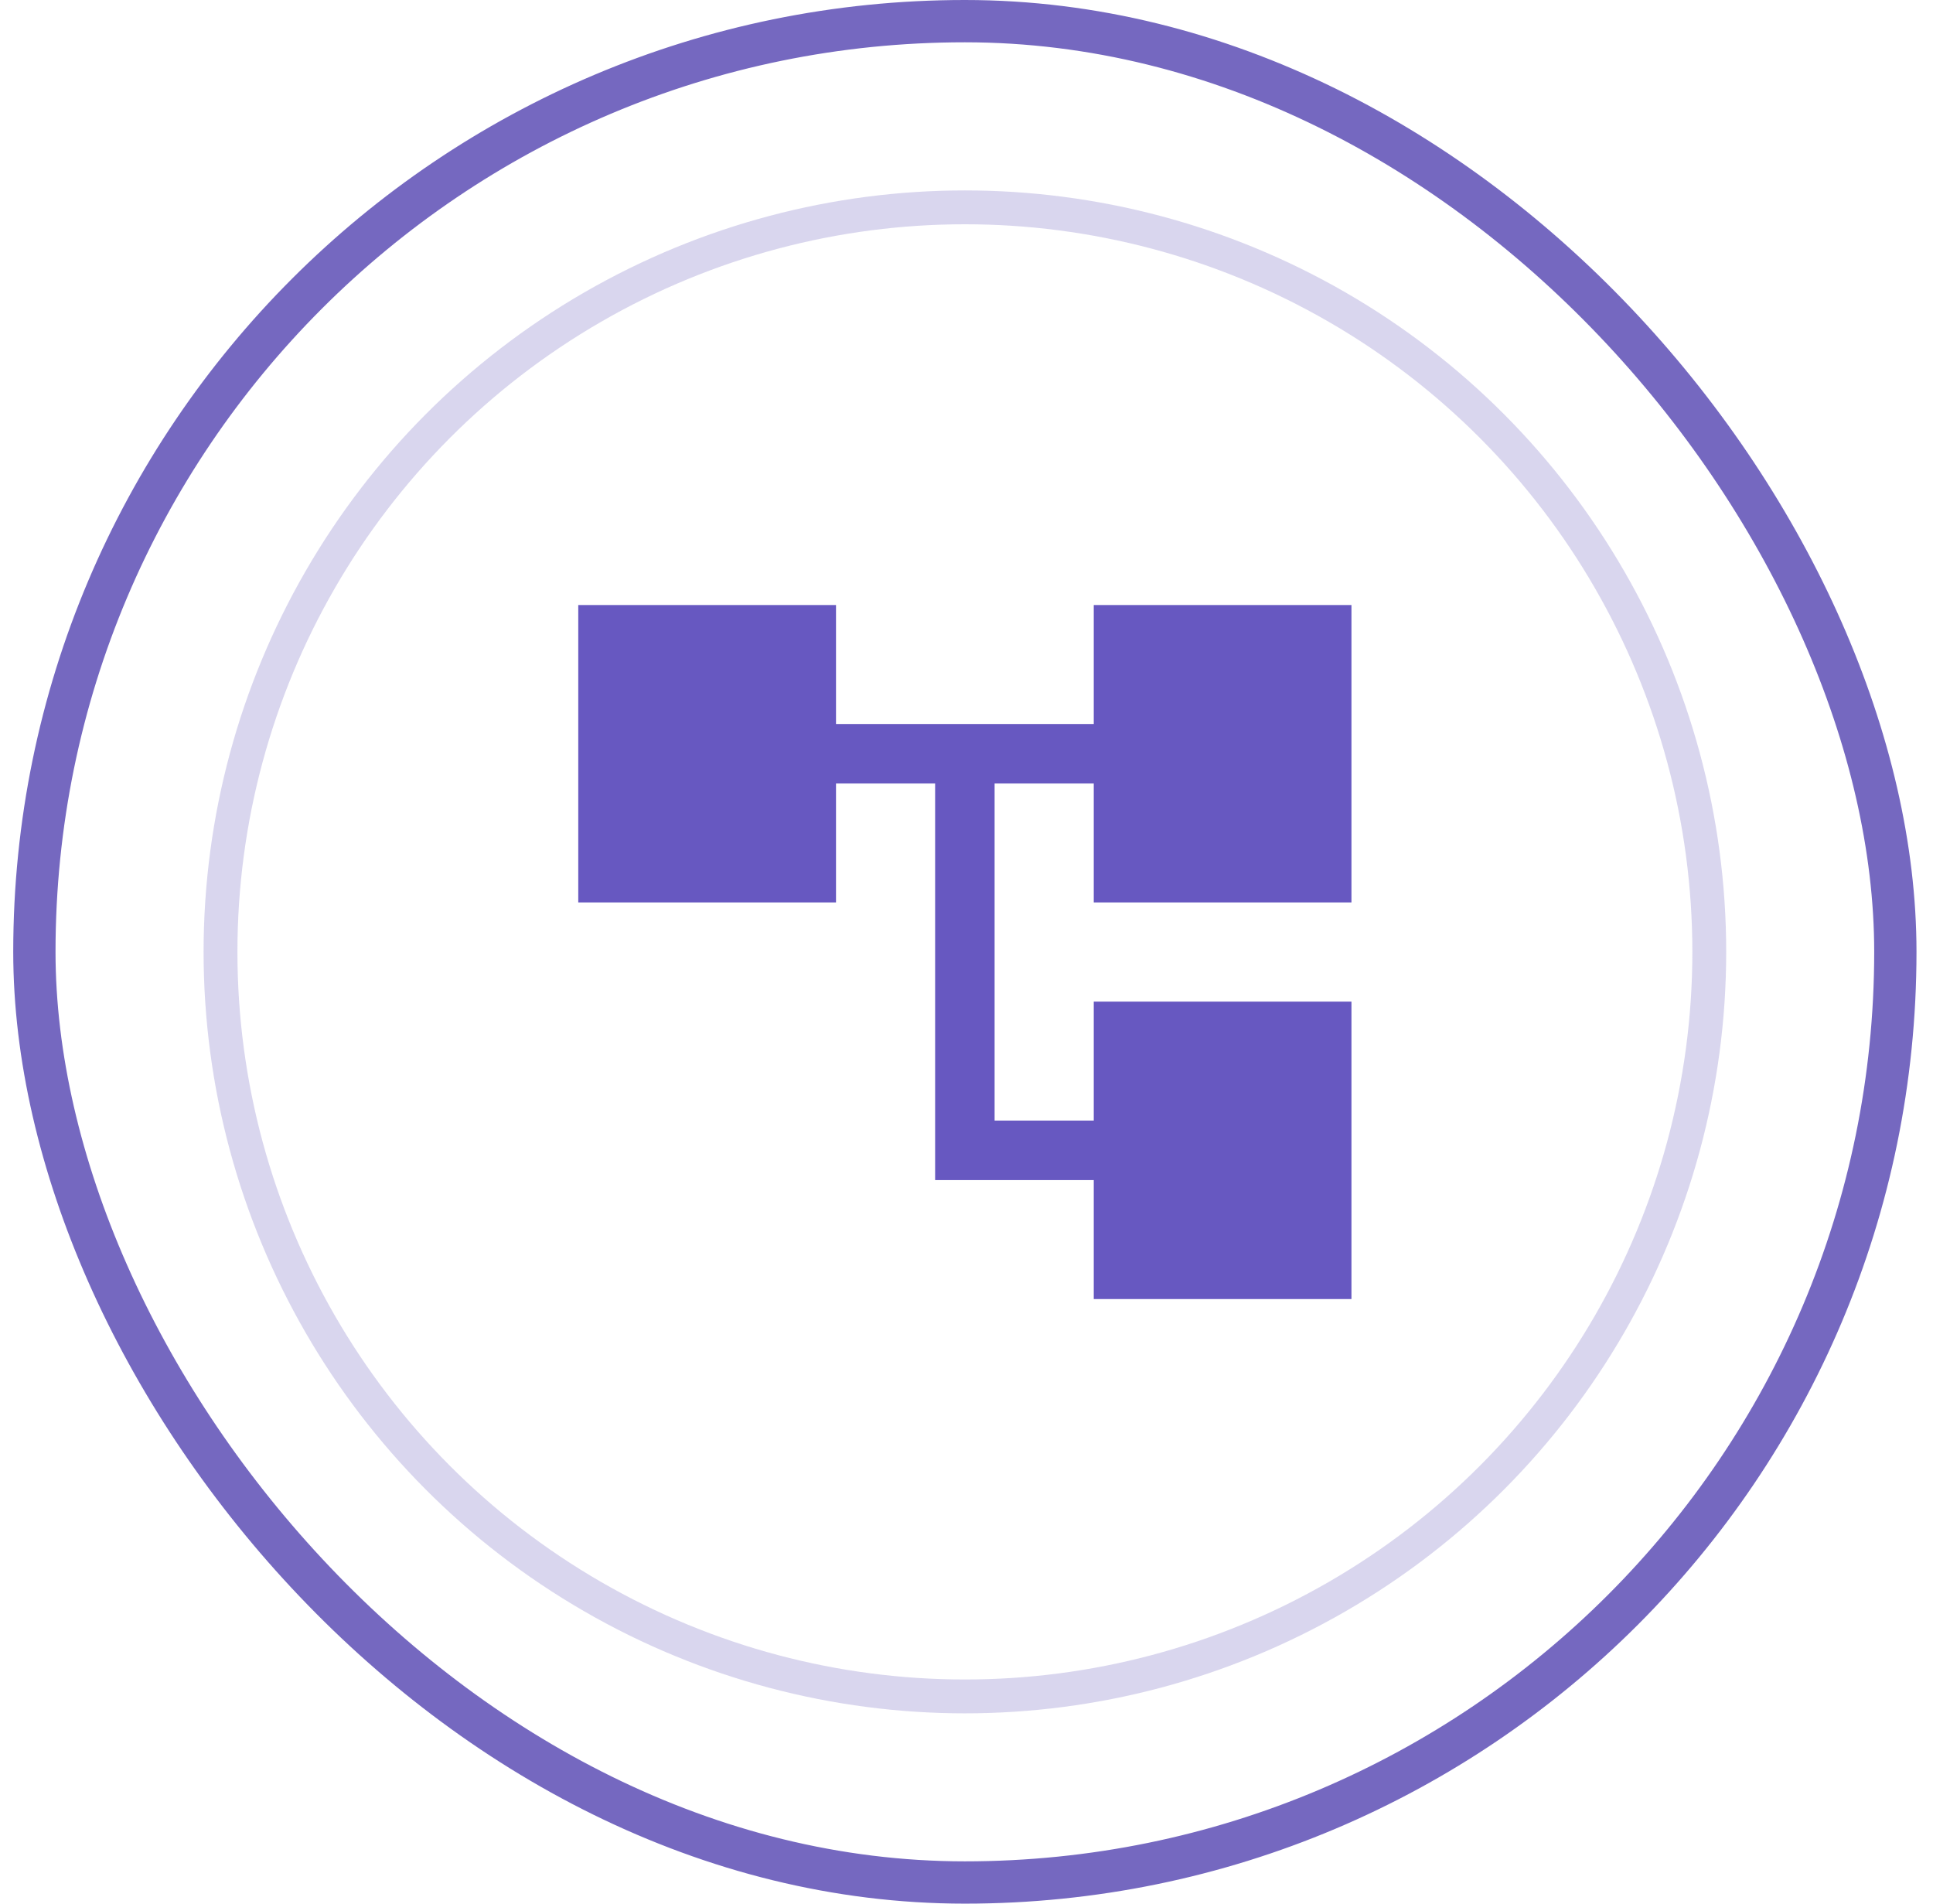
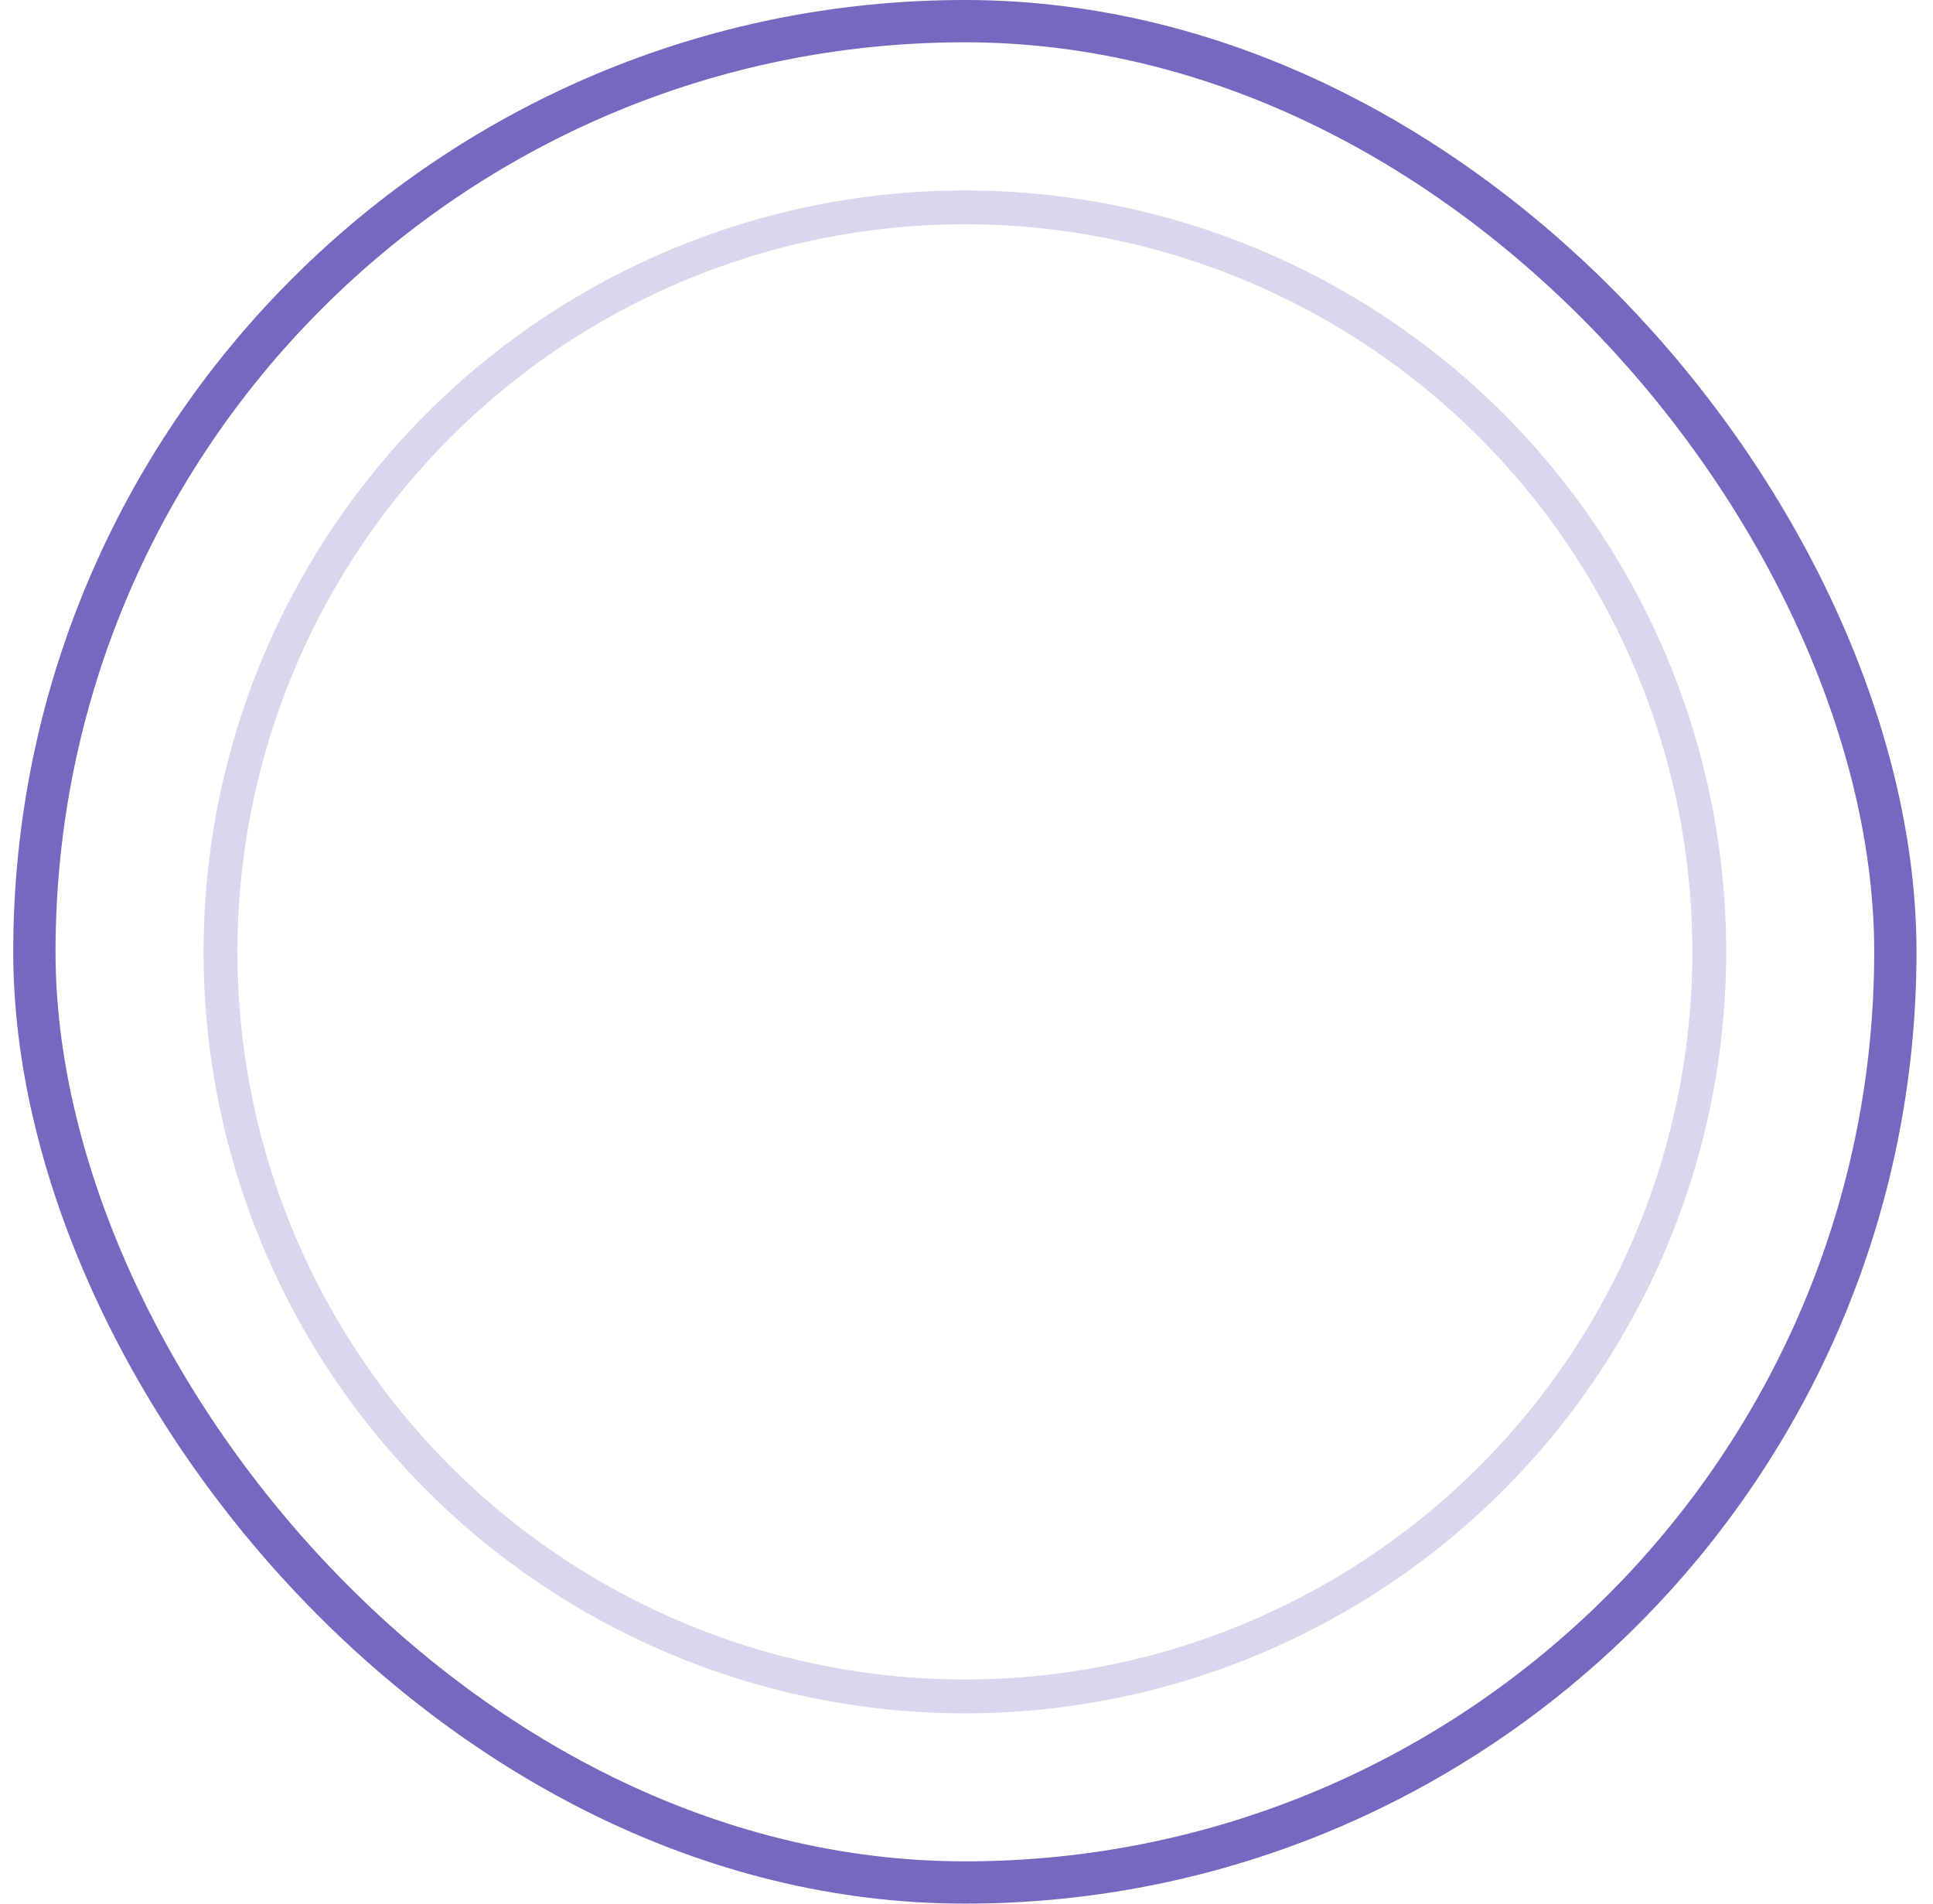
<svg xmlns="http://www.w3.org/2000/svg" width="65" height="64" viewBox="0 0 65 64" fill="none">
  <rect x="1.156" y="0.711" width="62.578" height="62.578" rx="31.289" fill="url(#paint0_linear_409_57345)" />
  <rect x="1.156" y="0.711" width="62.578" height="62.578" rx="31.289" stroke="#7568C0" stroke-width="1.422" />
  <g filter="url(#filter0_b_409_57345)">
    <circle cx="32.446" cy="32.002" r="25.6" fill="white" />
    <circle cx="32.446" cy="32.002" r="25.031" stroke="#7568C0" stroke-opacity="0.27" stroke-width="1.138" />
  </g>
  <mask id="mask0_409_57345" style="mask-type:alpha" maskUnits="userSpaceOnUse" x="16" y="16" width="33" height="33">
-     <rect x="16.445" y="16.008" width="32" height="32" fill="#D9D9D9" />
-   </mask>
+     </mask>
  <g mask="url(#mask0_409_57345)">
-     <path d="M36.779 43.674V39.674H31.445V26.341H28.112V30.341H19.445V20.341H28.112V24.341H36.779V20.341H45.445V30.341H36.779V26.341H33.445V37.674H36.779V33.674H45.445V43.674H36.779Z" fill="#6758C1" />
-   </g>
+     </g>
  <defs>
    <filter id="filter0_b_409_57345" x="-14.488" y="-14.931" width="93.866" height="93.867" filterUnits="userSpaceOnUse" color-interpolation-filters="sRGB">
      <feFlood flood-opacity="0" result="BackgroundImageFix" />
      <feGaussianBlur in="BackgroundImageFix" stdDeviation="10.667" />
      <feComposite in2="SourceAlpha" operator="in" result="effect1_backgroundBlur_409_57345" />
      <feBlend mode="normal" in="SourceGraphic" in2="effect1_backgroundBlur_409_57345" result="shape" />
    </filter>
    <linearGradient id="paint0_linear_409_57345" x1="32.445" y1="0" x2="32.445" y2="64" gradientUnits="userSpaceOnUse">
      <stop stop-color="white" stop-opacity="0" />
      <stop offset="0.516" stop-color="white" />
    </linearGradient>
  </defs>
</svg>